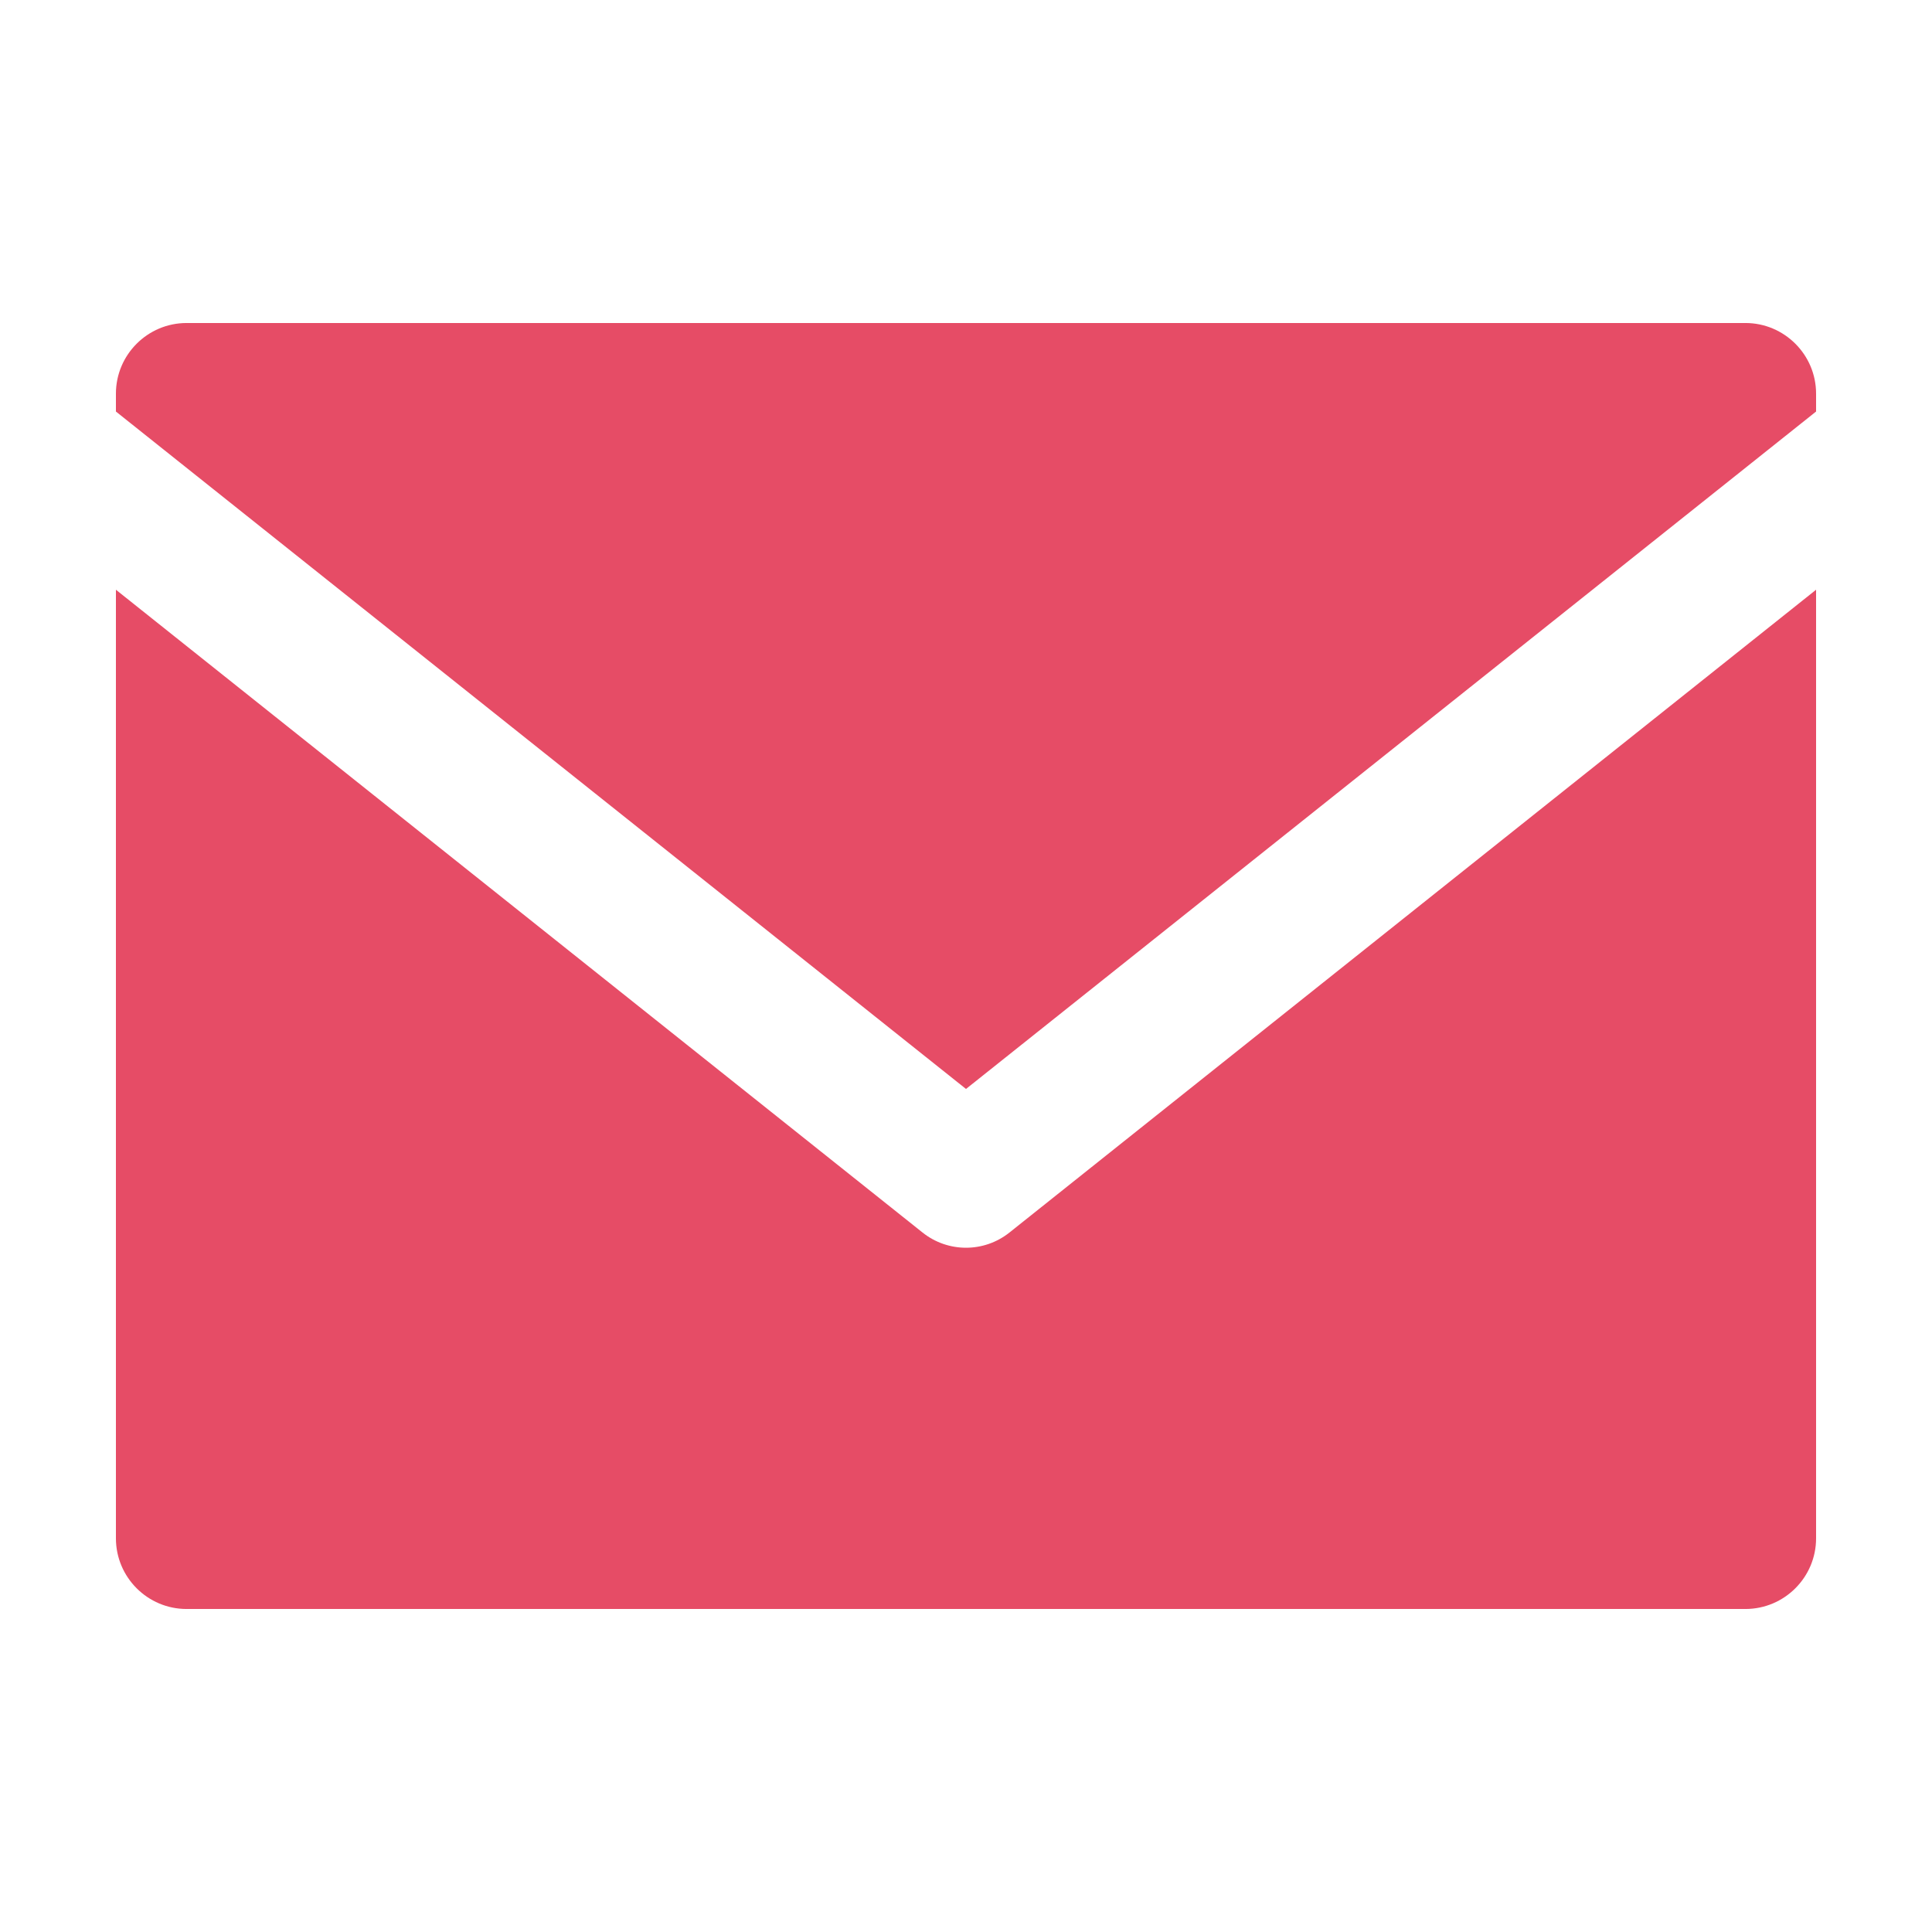
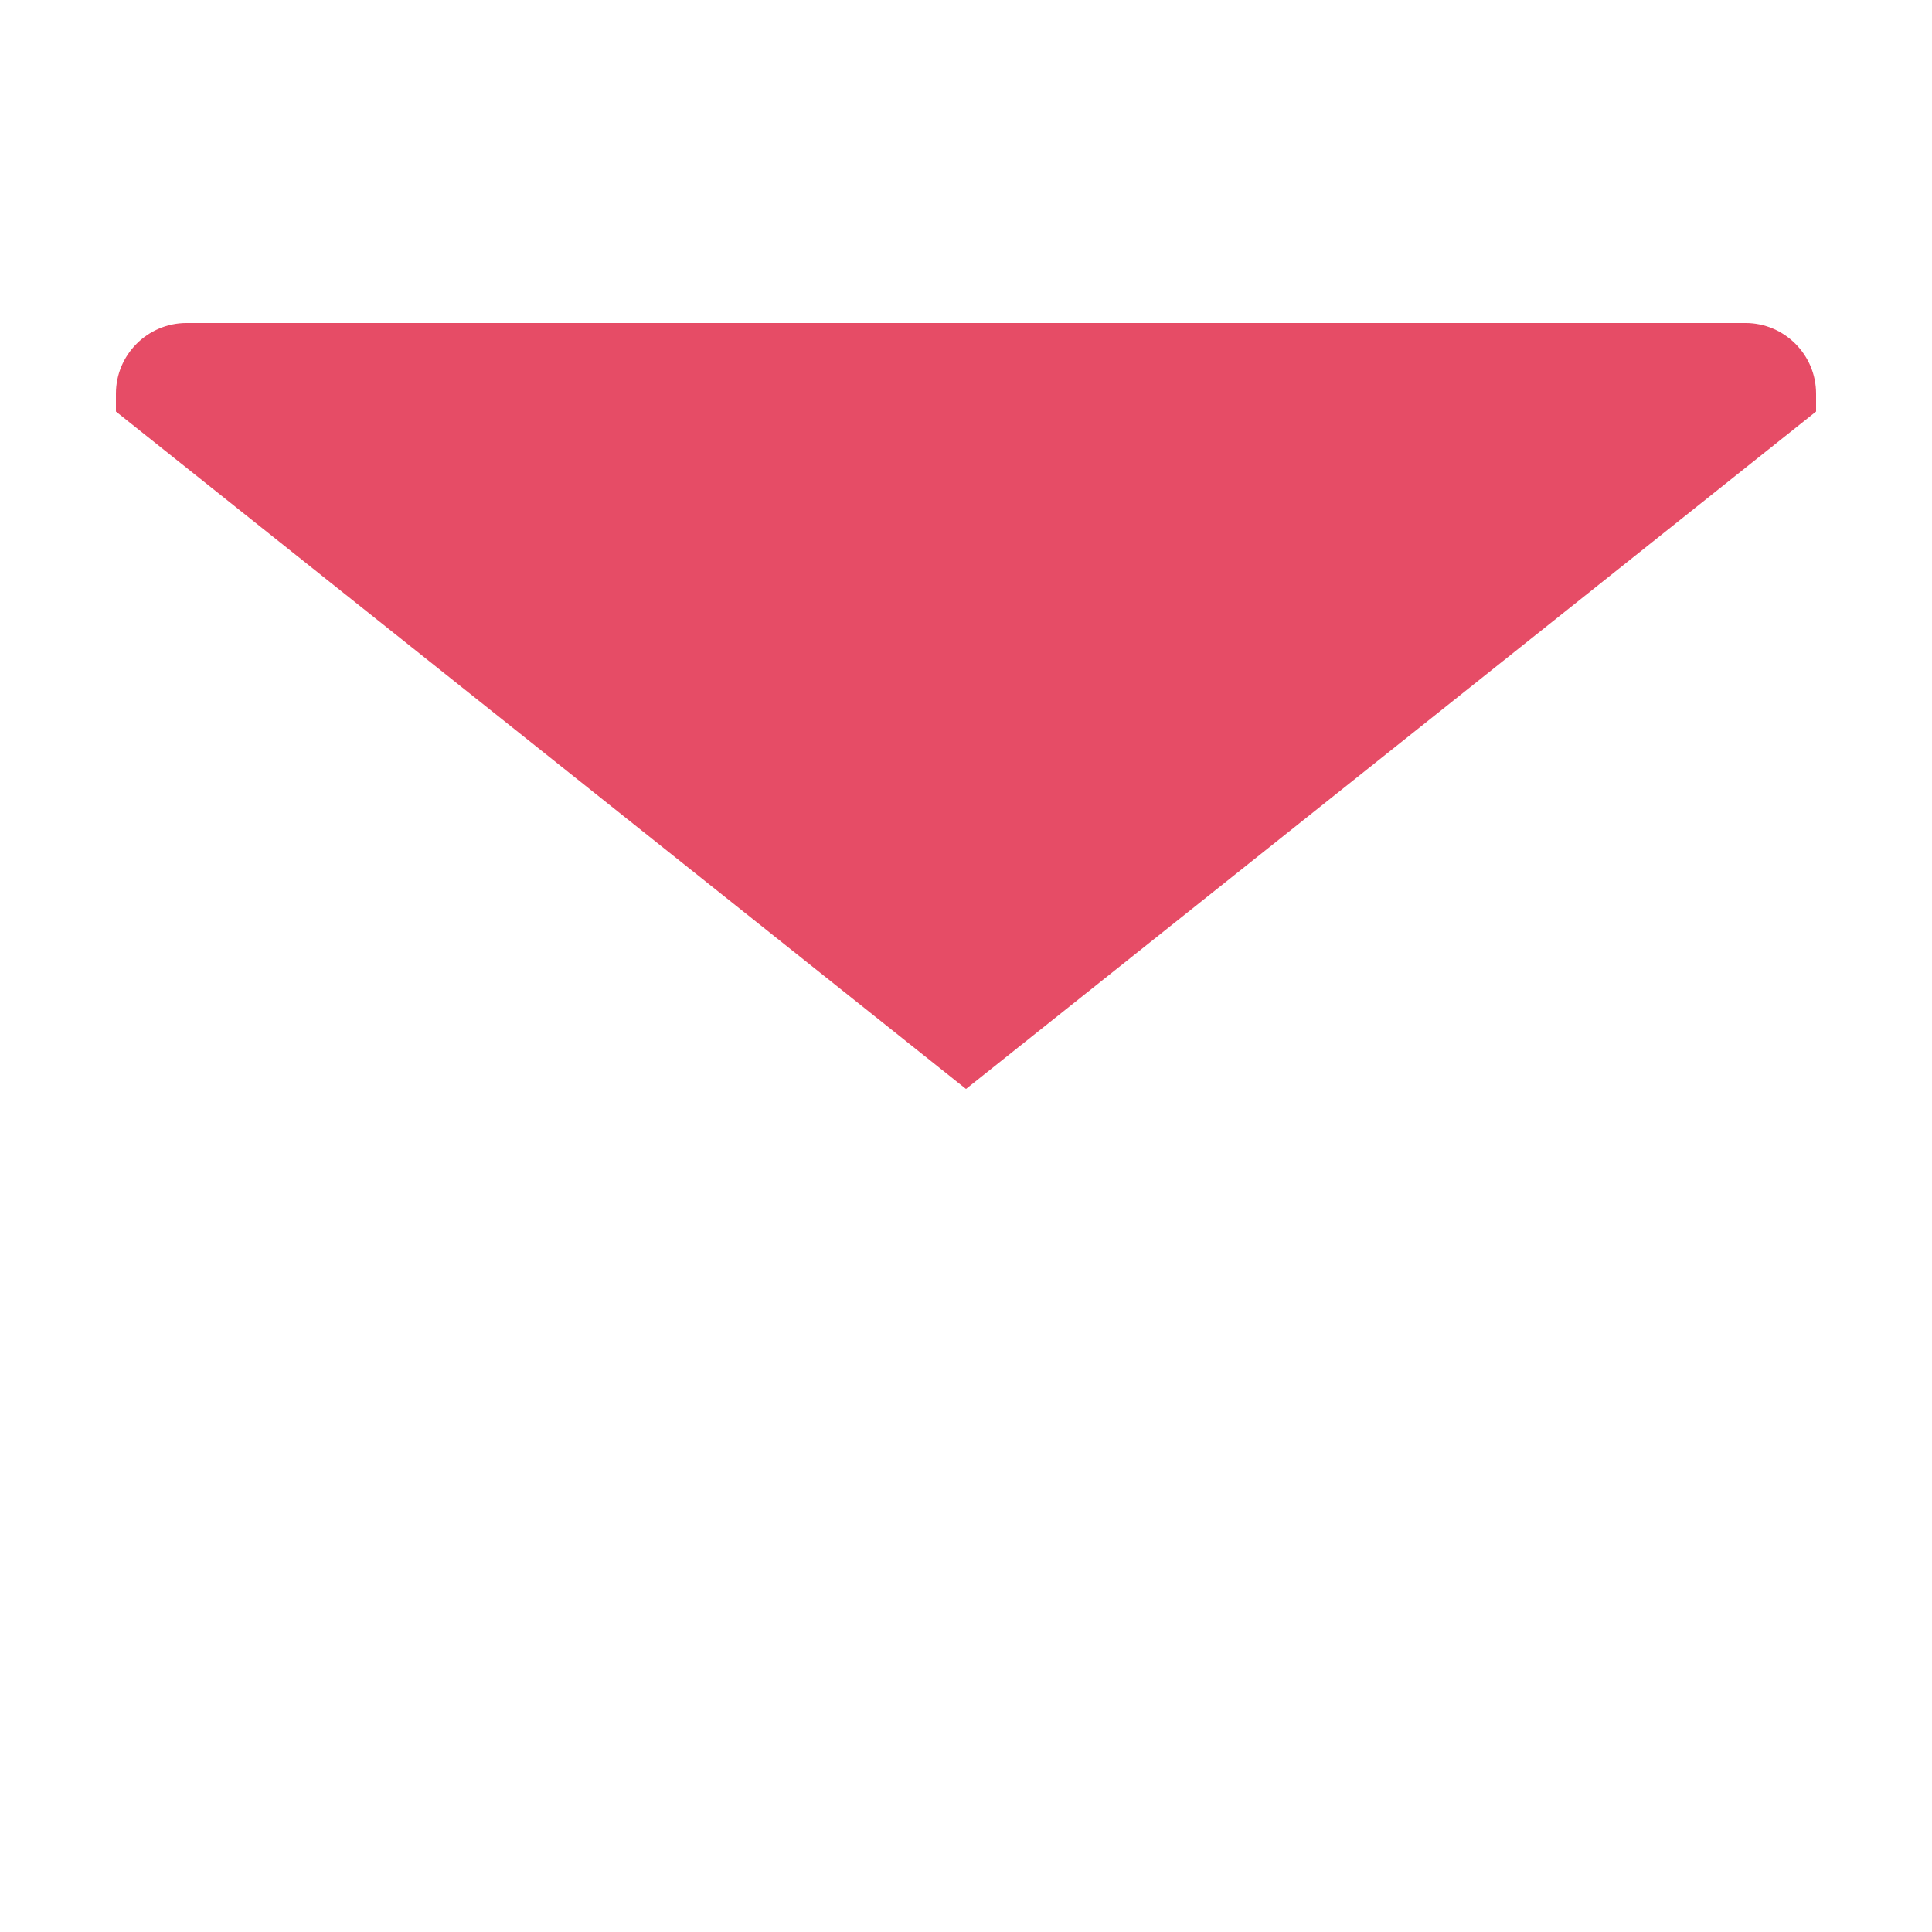
<svg xmlns="http://www.w3.org/2000/svg" version="1.1" id="Layer_1" x="0px" y="0px" width="300px" height="300px" viewBox="0 0 300 300" style="enable-background:new 0 0 300 300;" xml:space="preserve">
  <style type="text/css">
	.st0{fill:#e64c66;}
</style>
  <g>
    <path class="st0" d="M282,61.128c0-6.049-4.922-10.971-10.971-10.971H28.971   C22.922,50.157,18,55.079,18,61.128v2.776L150,169.093L282,63.903V61.128z" />
-     <path class="st0" d="M143.257,191.389L18,91.573V238.872c0,6.049,4.922,10.971,10.971,10.971   h242.058c6.049,0,10.971-4.922,10.971-10.971V91.574l-125.257,99.816   c-1.973,1.572-4.359,2.358-6.743,2.358   C147.615,193.748,145.23,192.962,143.257,191.389z" />
  </g>
</svg>